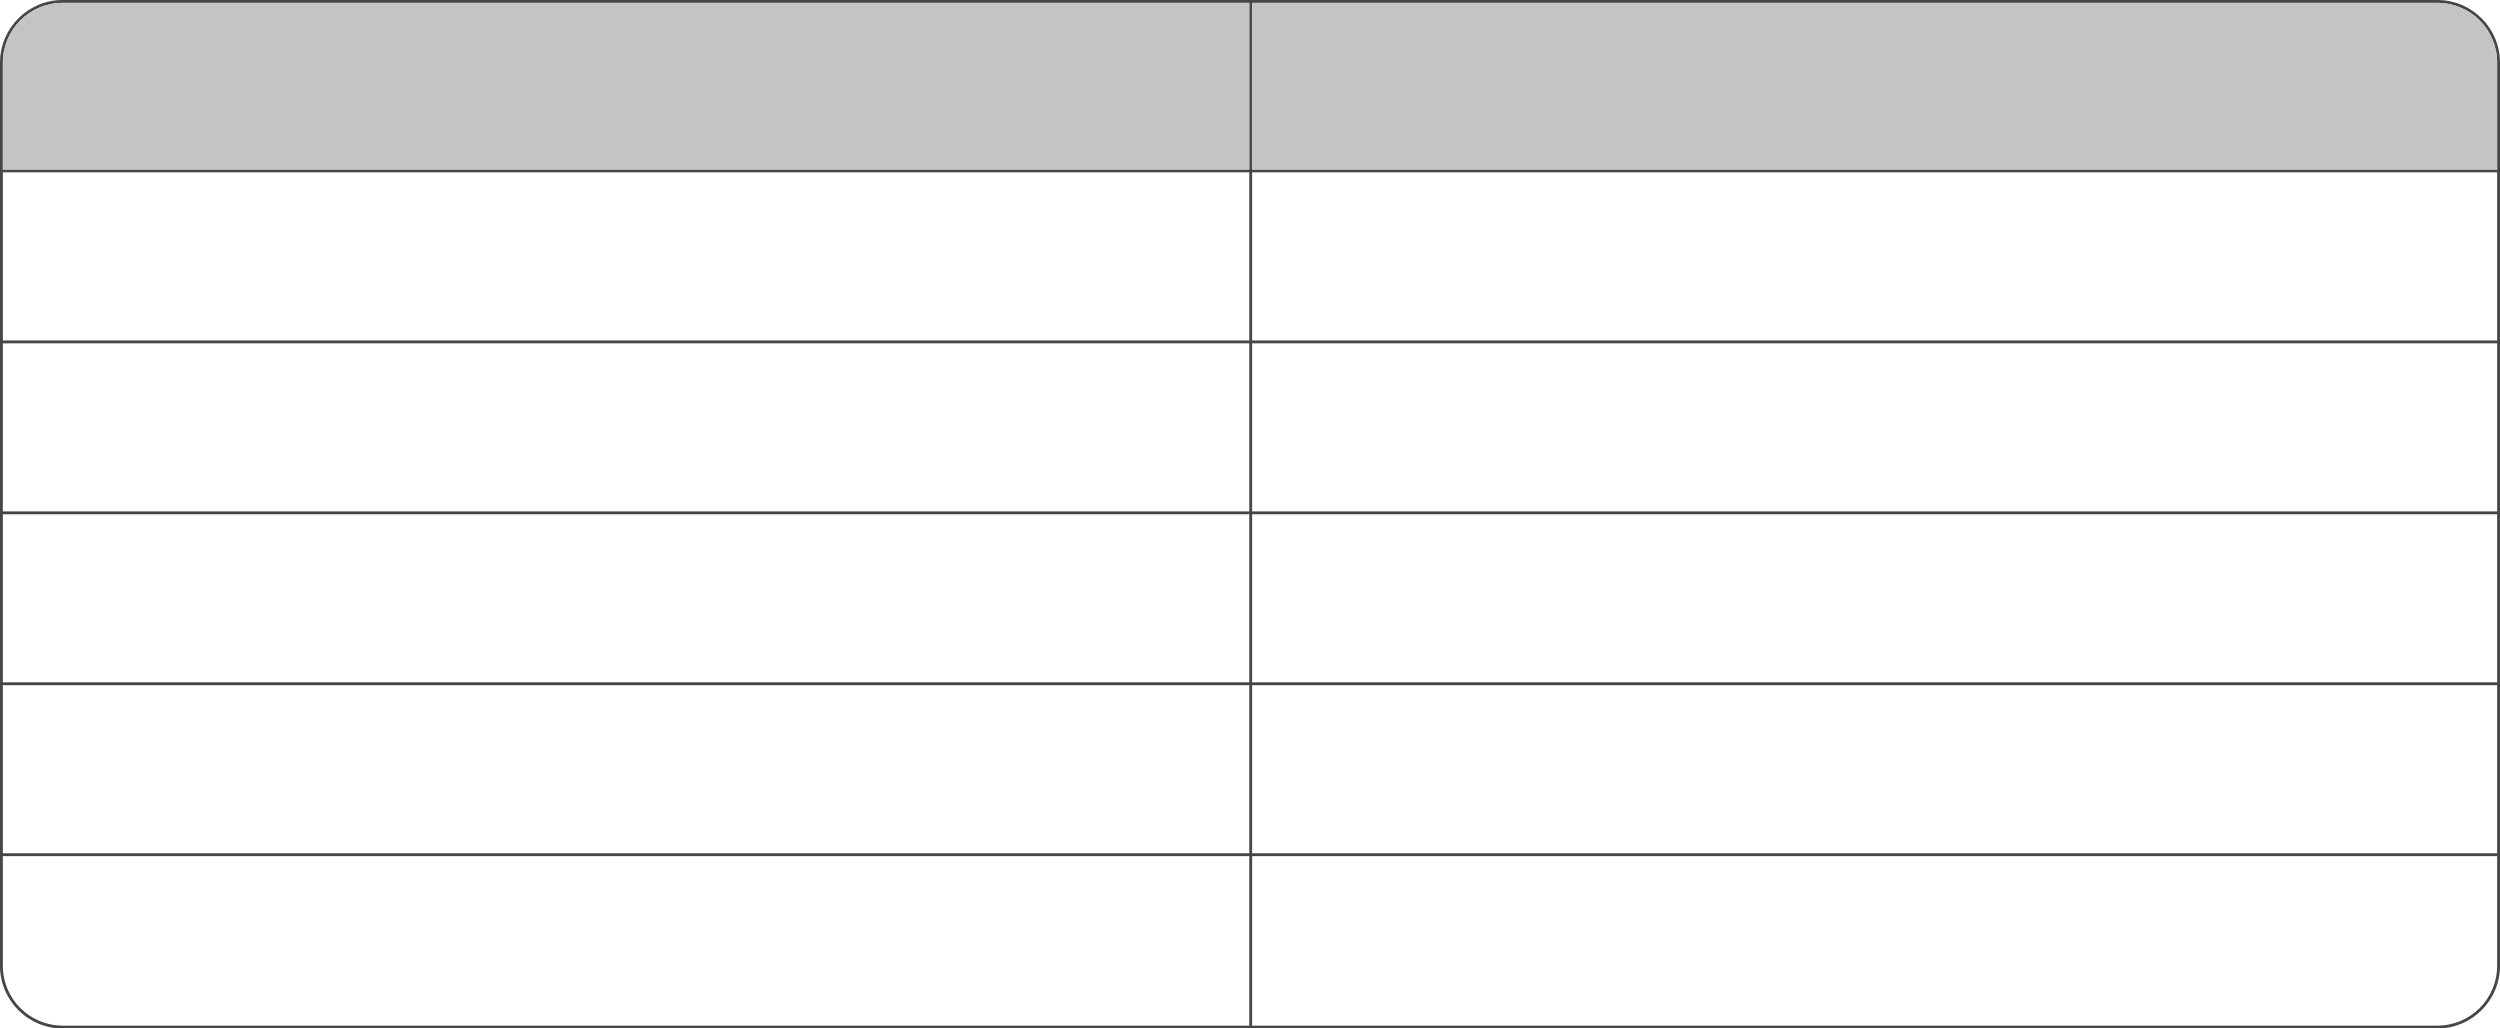
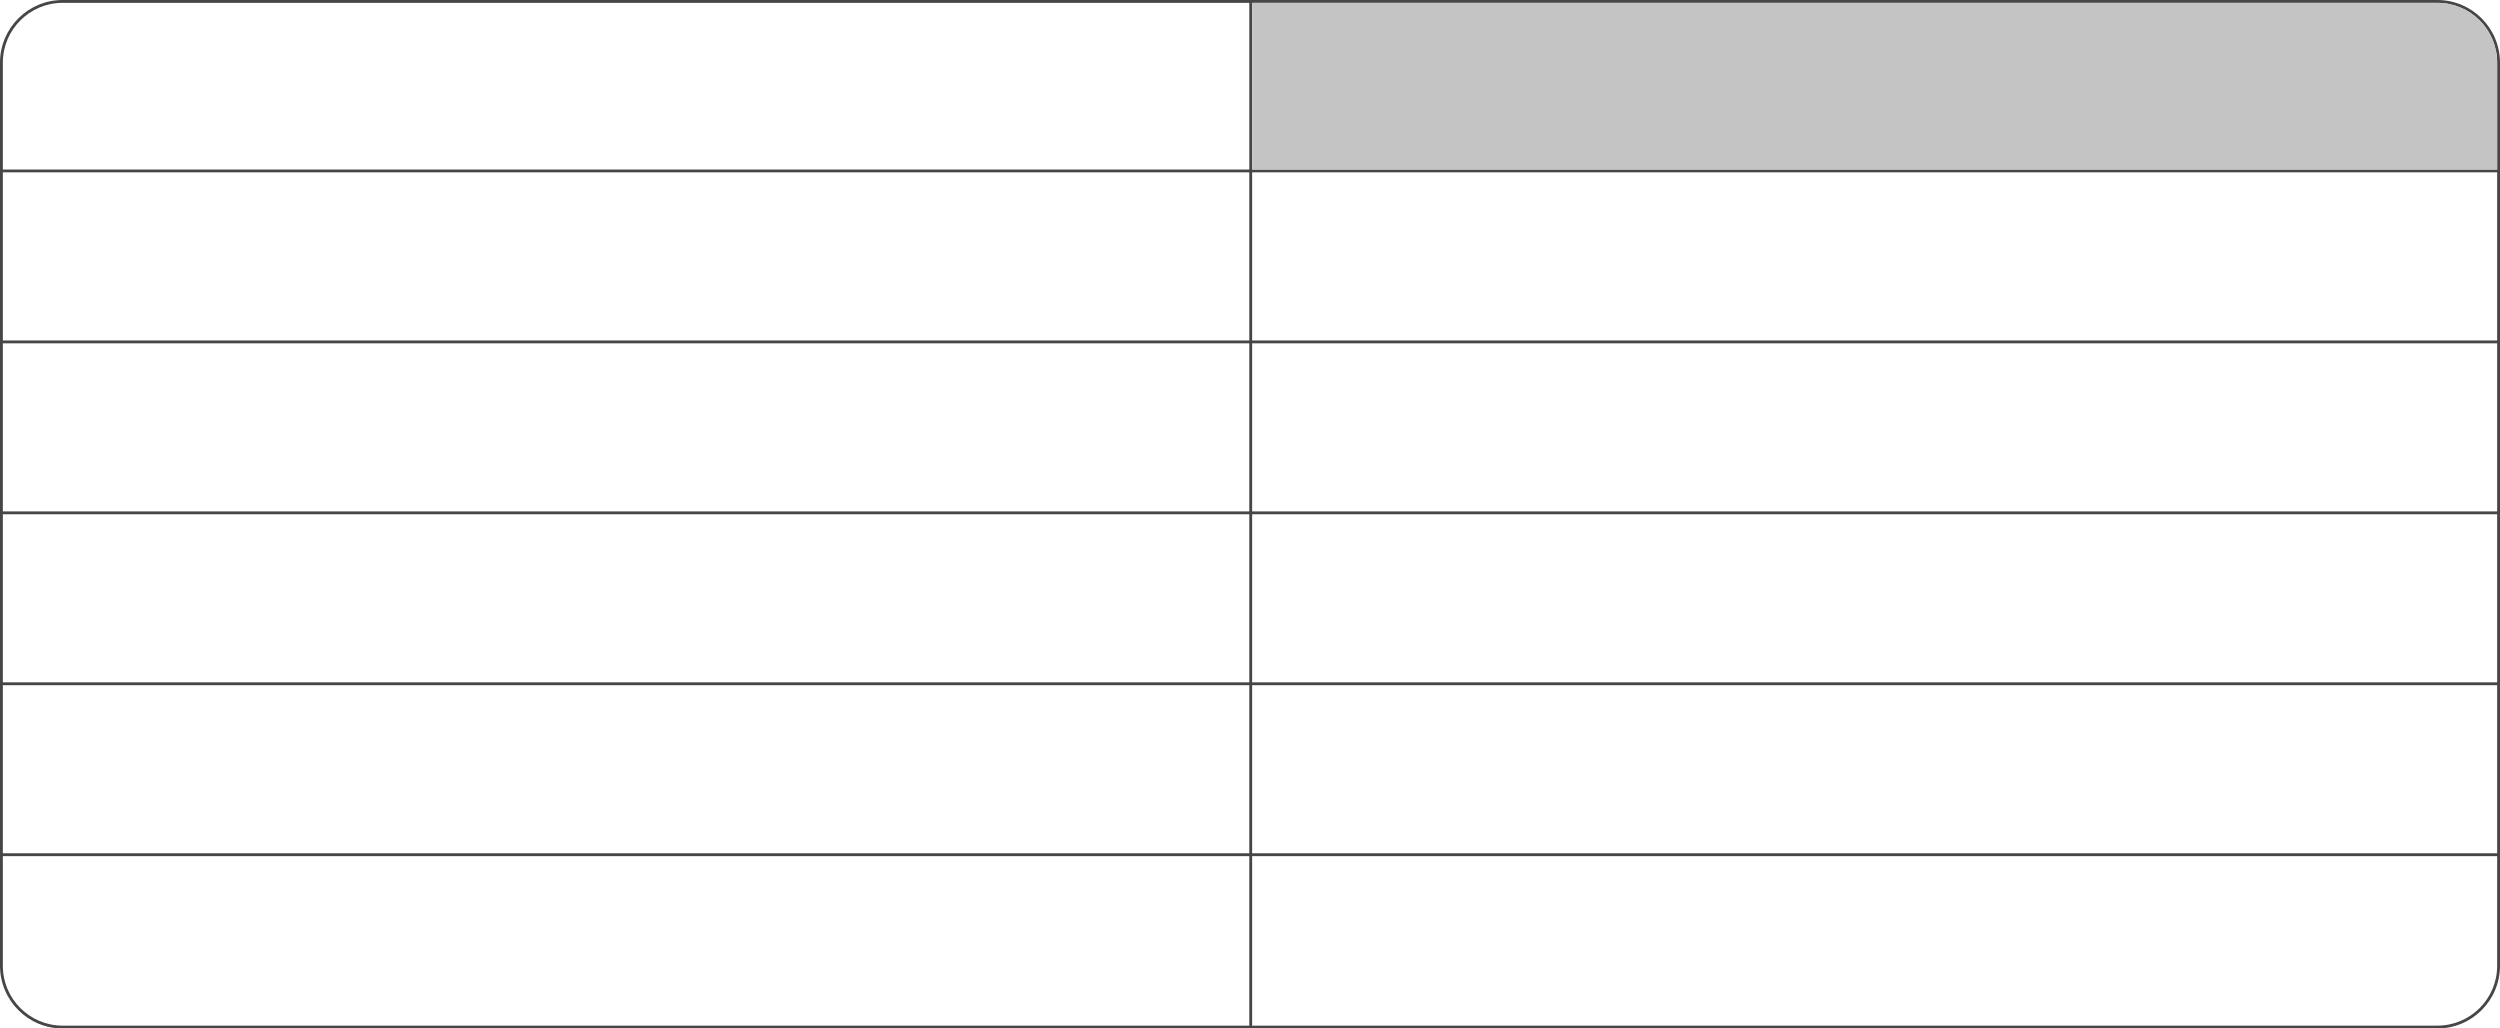
<svg xmlns="http://www.w3.org/2000/svg" width="1755" height="722" viewBox="0 0 1755 722" fill="none">
  <path fill-rule="evenodd" clip-rule="evenodd" d="M1711 0C1735.3 1.82671e-05 1755 19.7 1755 44V678C1755 702.301 1735.3 722 1711 722H44C19.7 722 6.44261e-08 702.301 0 678V44C8.76308e-06 19.7 19.7 6.18088e-07 44 0H1711ZM879 720H1711C1734.2 720 1753 701.196 1753 678V601H879V720ZM2 678C2 701.196 20.804 720 44 720H877V601H2V678ZM879 599H1753V481H879V599ZM2 599H877V481H2V599ZM879 479H1753V361H879V479ZM2 479H877V361H2V479ZM879 359H1753V241H879V359ZM2 359H877V241H2V359ZM879 239H1753V121H879V239ZM2 239H877V121H2V239ZM879 119H1753V44C1753 20.804 1734.2 2 1711 2H879V119ZM44 2C20.804 2 2 20.804 2 44V119H877V2H44Z" fill="#464646" />
  <path d="M879 119H1753V44C1753 20.804 1734.2 2 1711 2H879V119Z" fill="#C4C4C4" />
-   <path d="M44 2C20.804 2 2 20.804 2 44V119H877V2H44Z" fill="#C4C4C4" />
</svg>